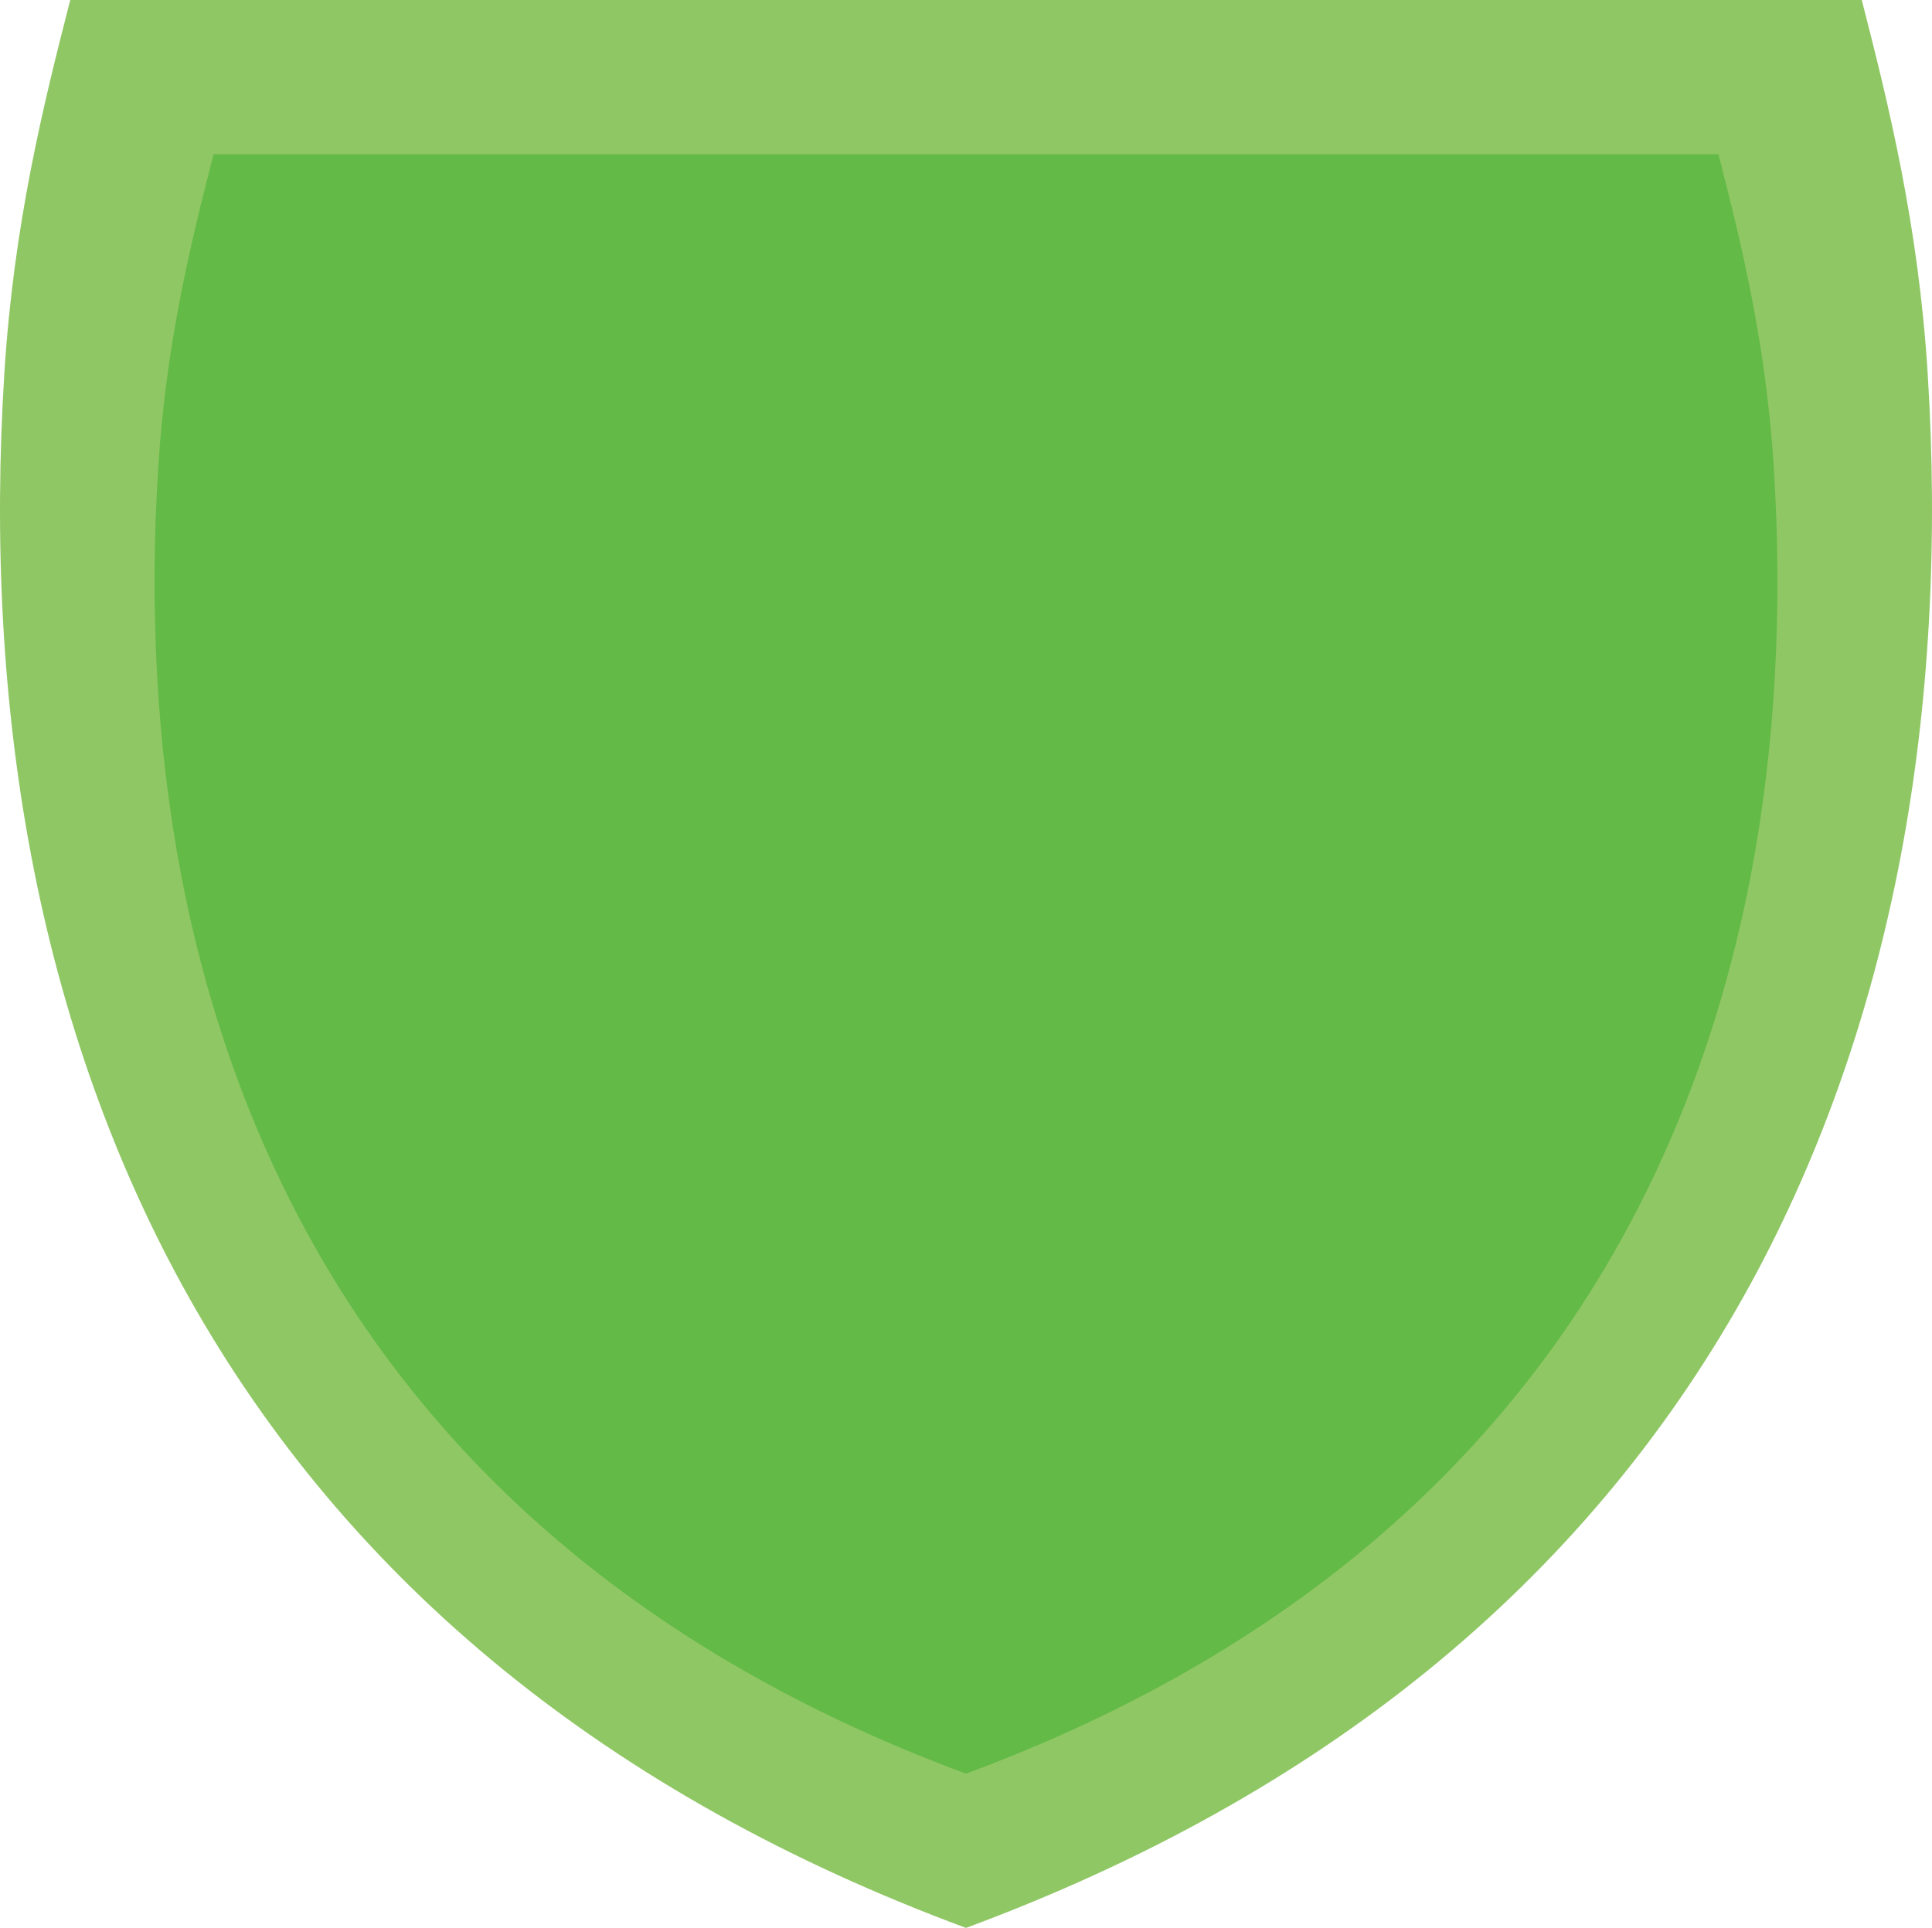
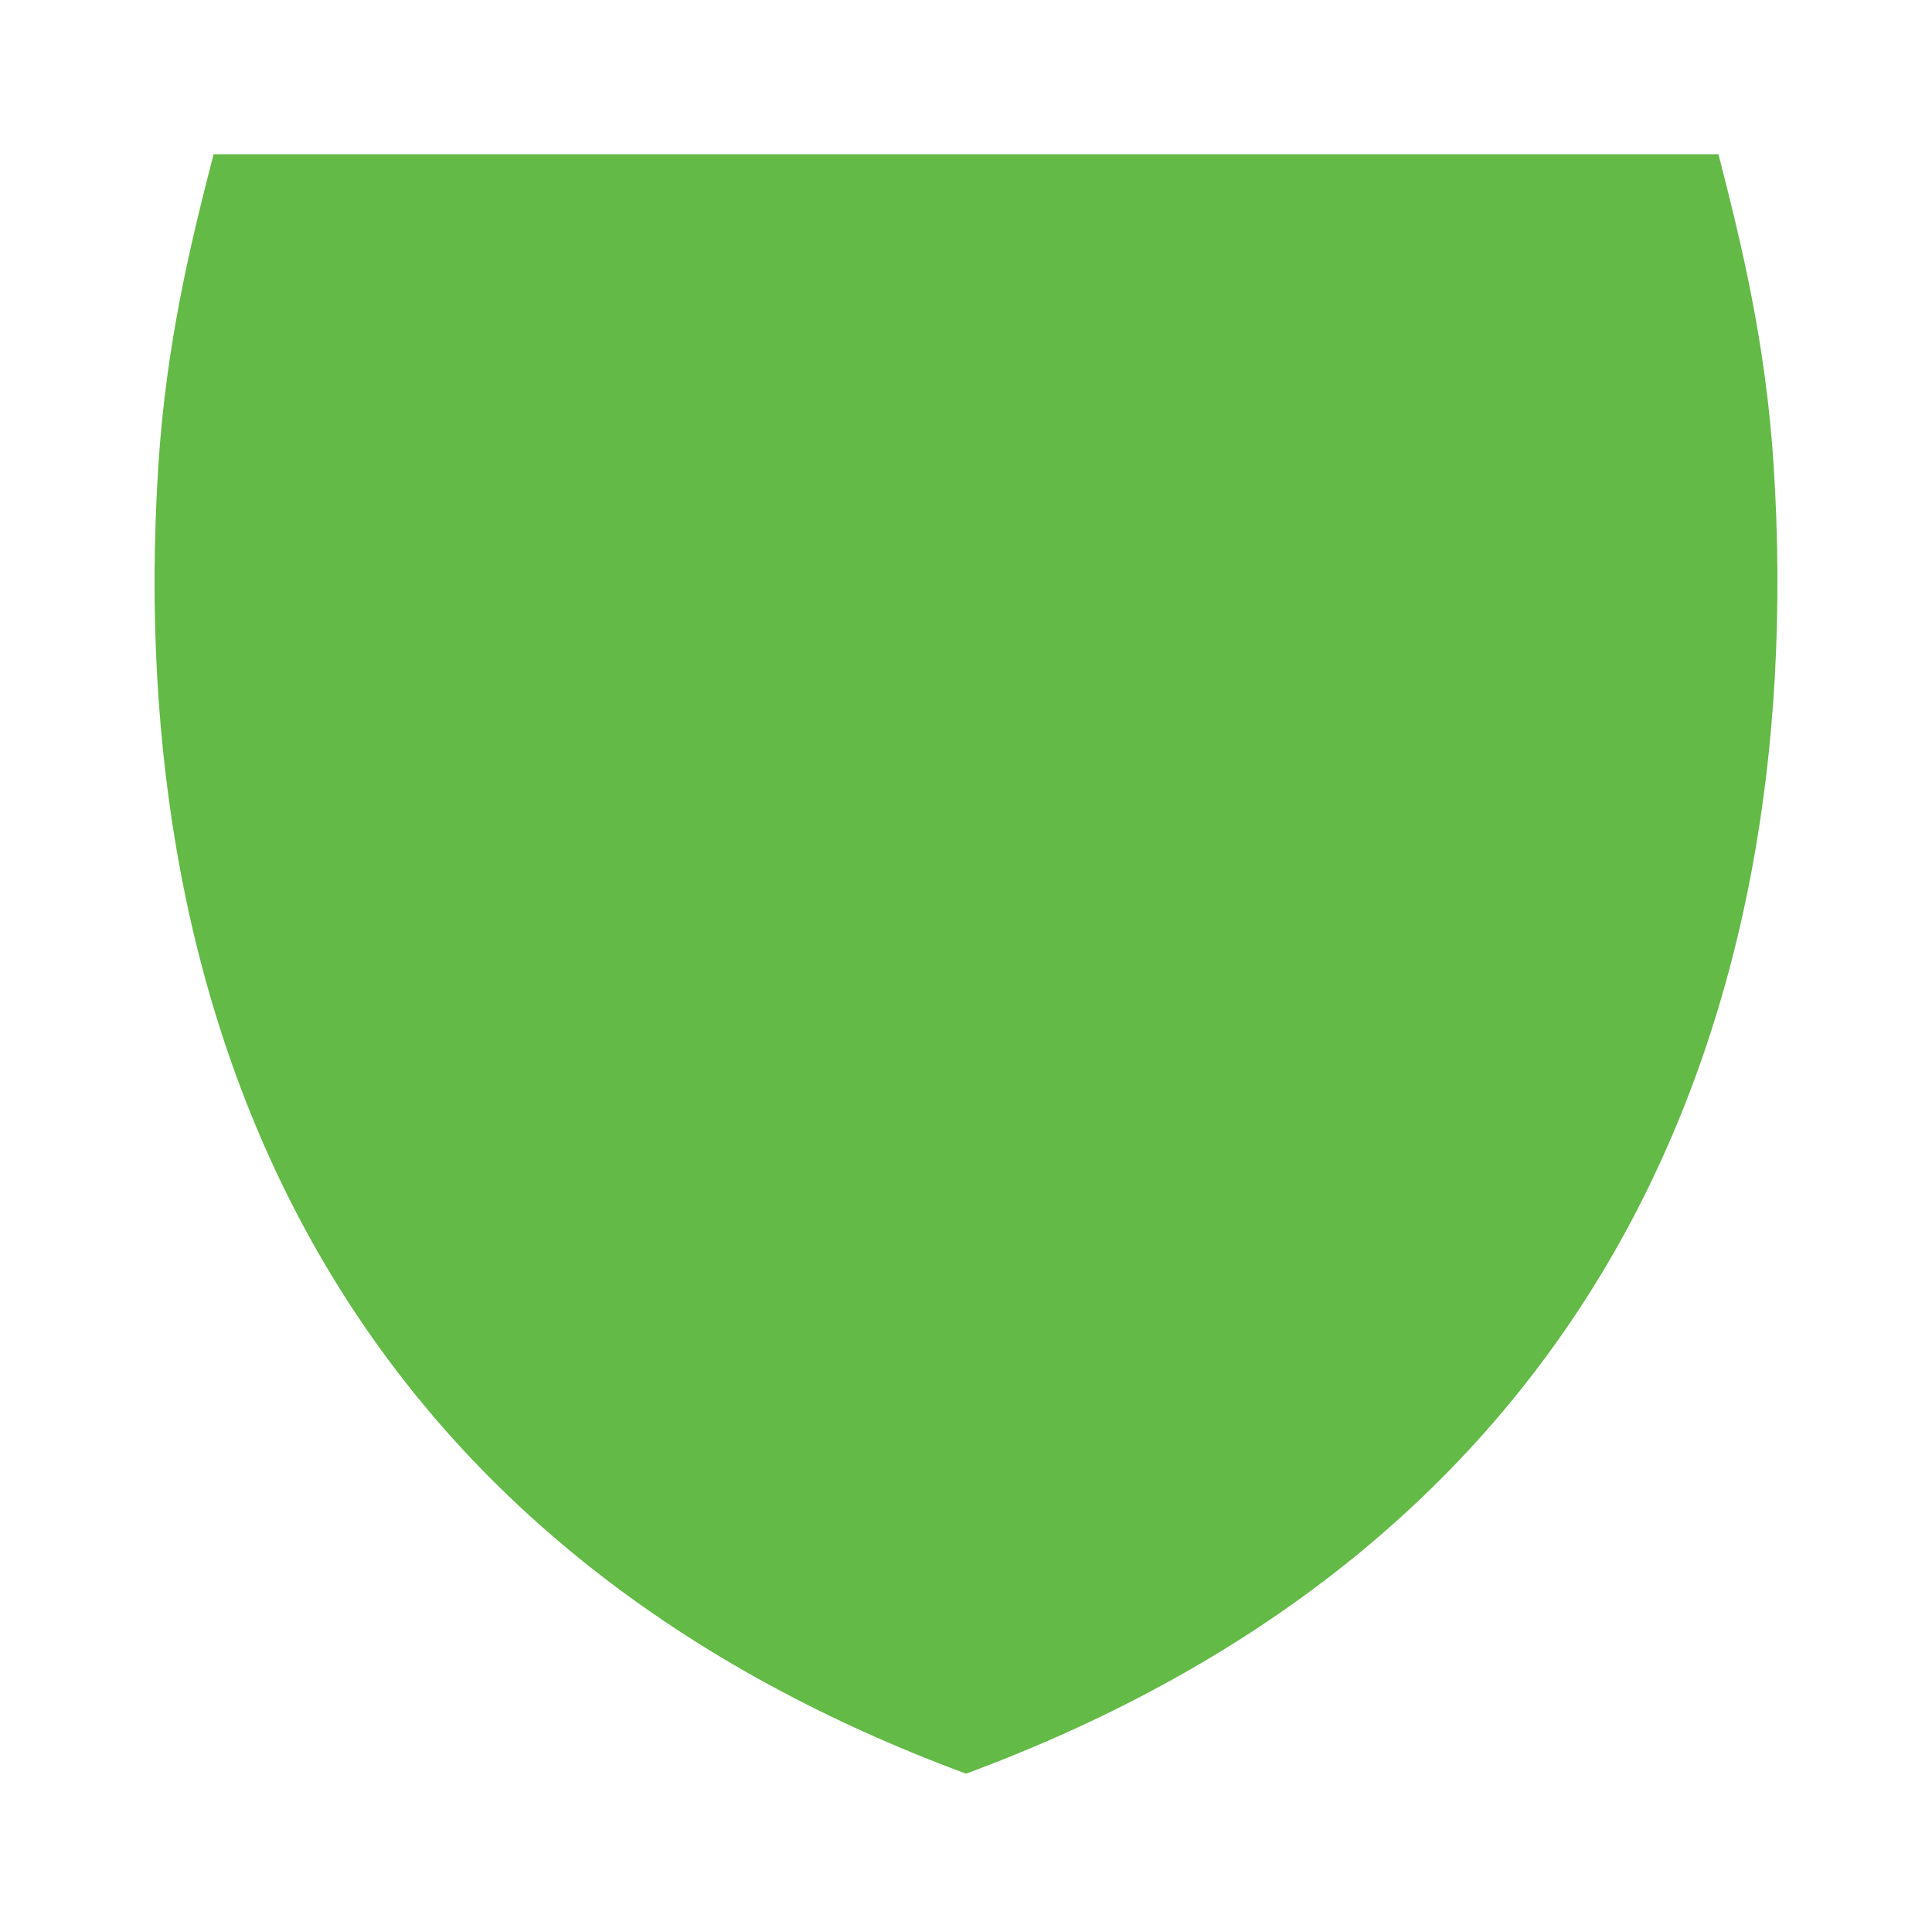
<svg xmlns="http://www.w3.org/2000/svg" id="b" viewBox="0 0 197.999 197.593">
  <defs>
    <style>.d{fill:#63ba46;}.e{fill:#90c765;}</style>
  </defs>
  <g id="c">
    <g>
-       <path class="e" d="m194.81,87.655c-3.112,16.453-8.52,31.643-16.077,45.148-16.526,29.523-43.346,51.315-79.733,64.79-36.391-13.476-63.21-35.267-79.733-64.79-7.557-13.505-12.968-28.695-16.077-45.148C.264,72.187-.655,55.504.458,38.069,1.417,22.992,4.428,10.783,7.201,0h183.6c2.769,10.783,5.78,22.992,6.743,38.069,1.109,17.435.19,34.117-2.733,49.585" />
      <path class="d" d="m179.481,89.437c-2.615,13.82-7.157,26.581-13.505,37.925-13.882,24.8-36.41,43.105-66.975,54.424-30.568-11.319-53.097-29.624-66.975-54.424-6.348-11.344-10.893-24.104-13.505-37.925-2.458-12.993-3.231-27.007-2.296-41.652.806-12.665,3.335-22.921,5.664-31.978h154.224c2.326,9.057,4.855,19.313,5.664,31.978.932,14.645.159,28.659-2.296,41.652" />
    </g>
  </g>
</svg>